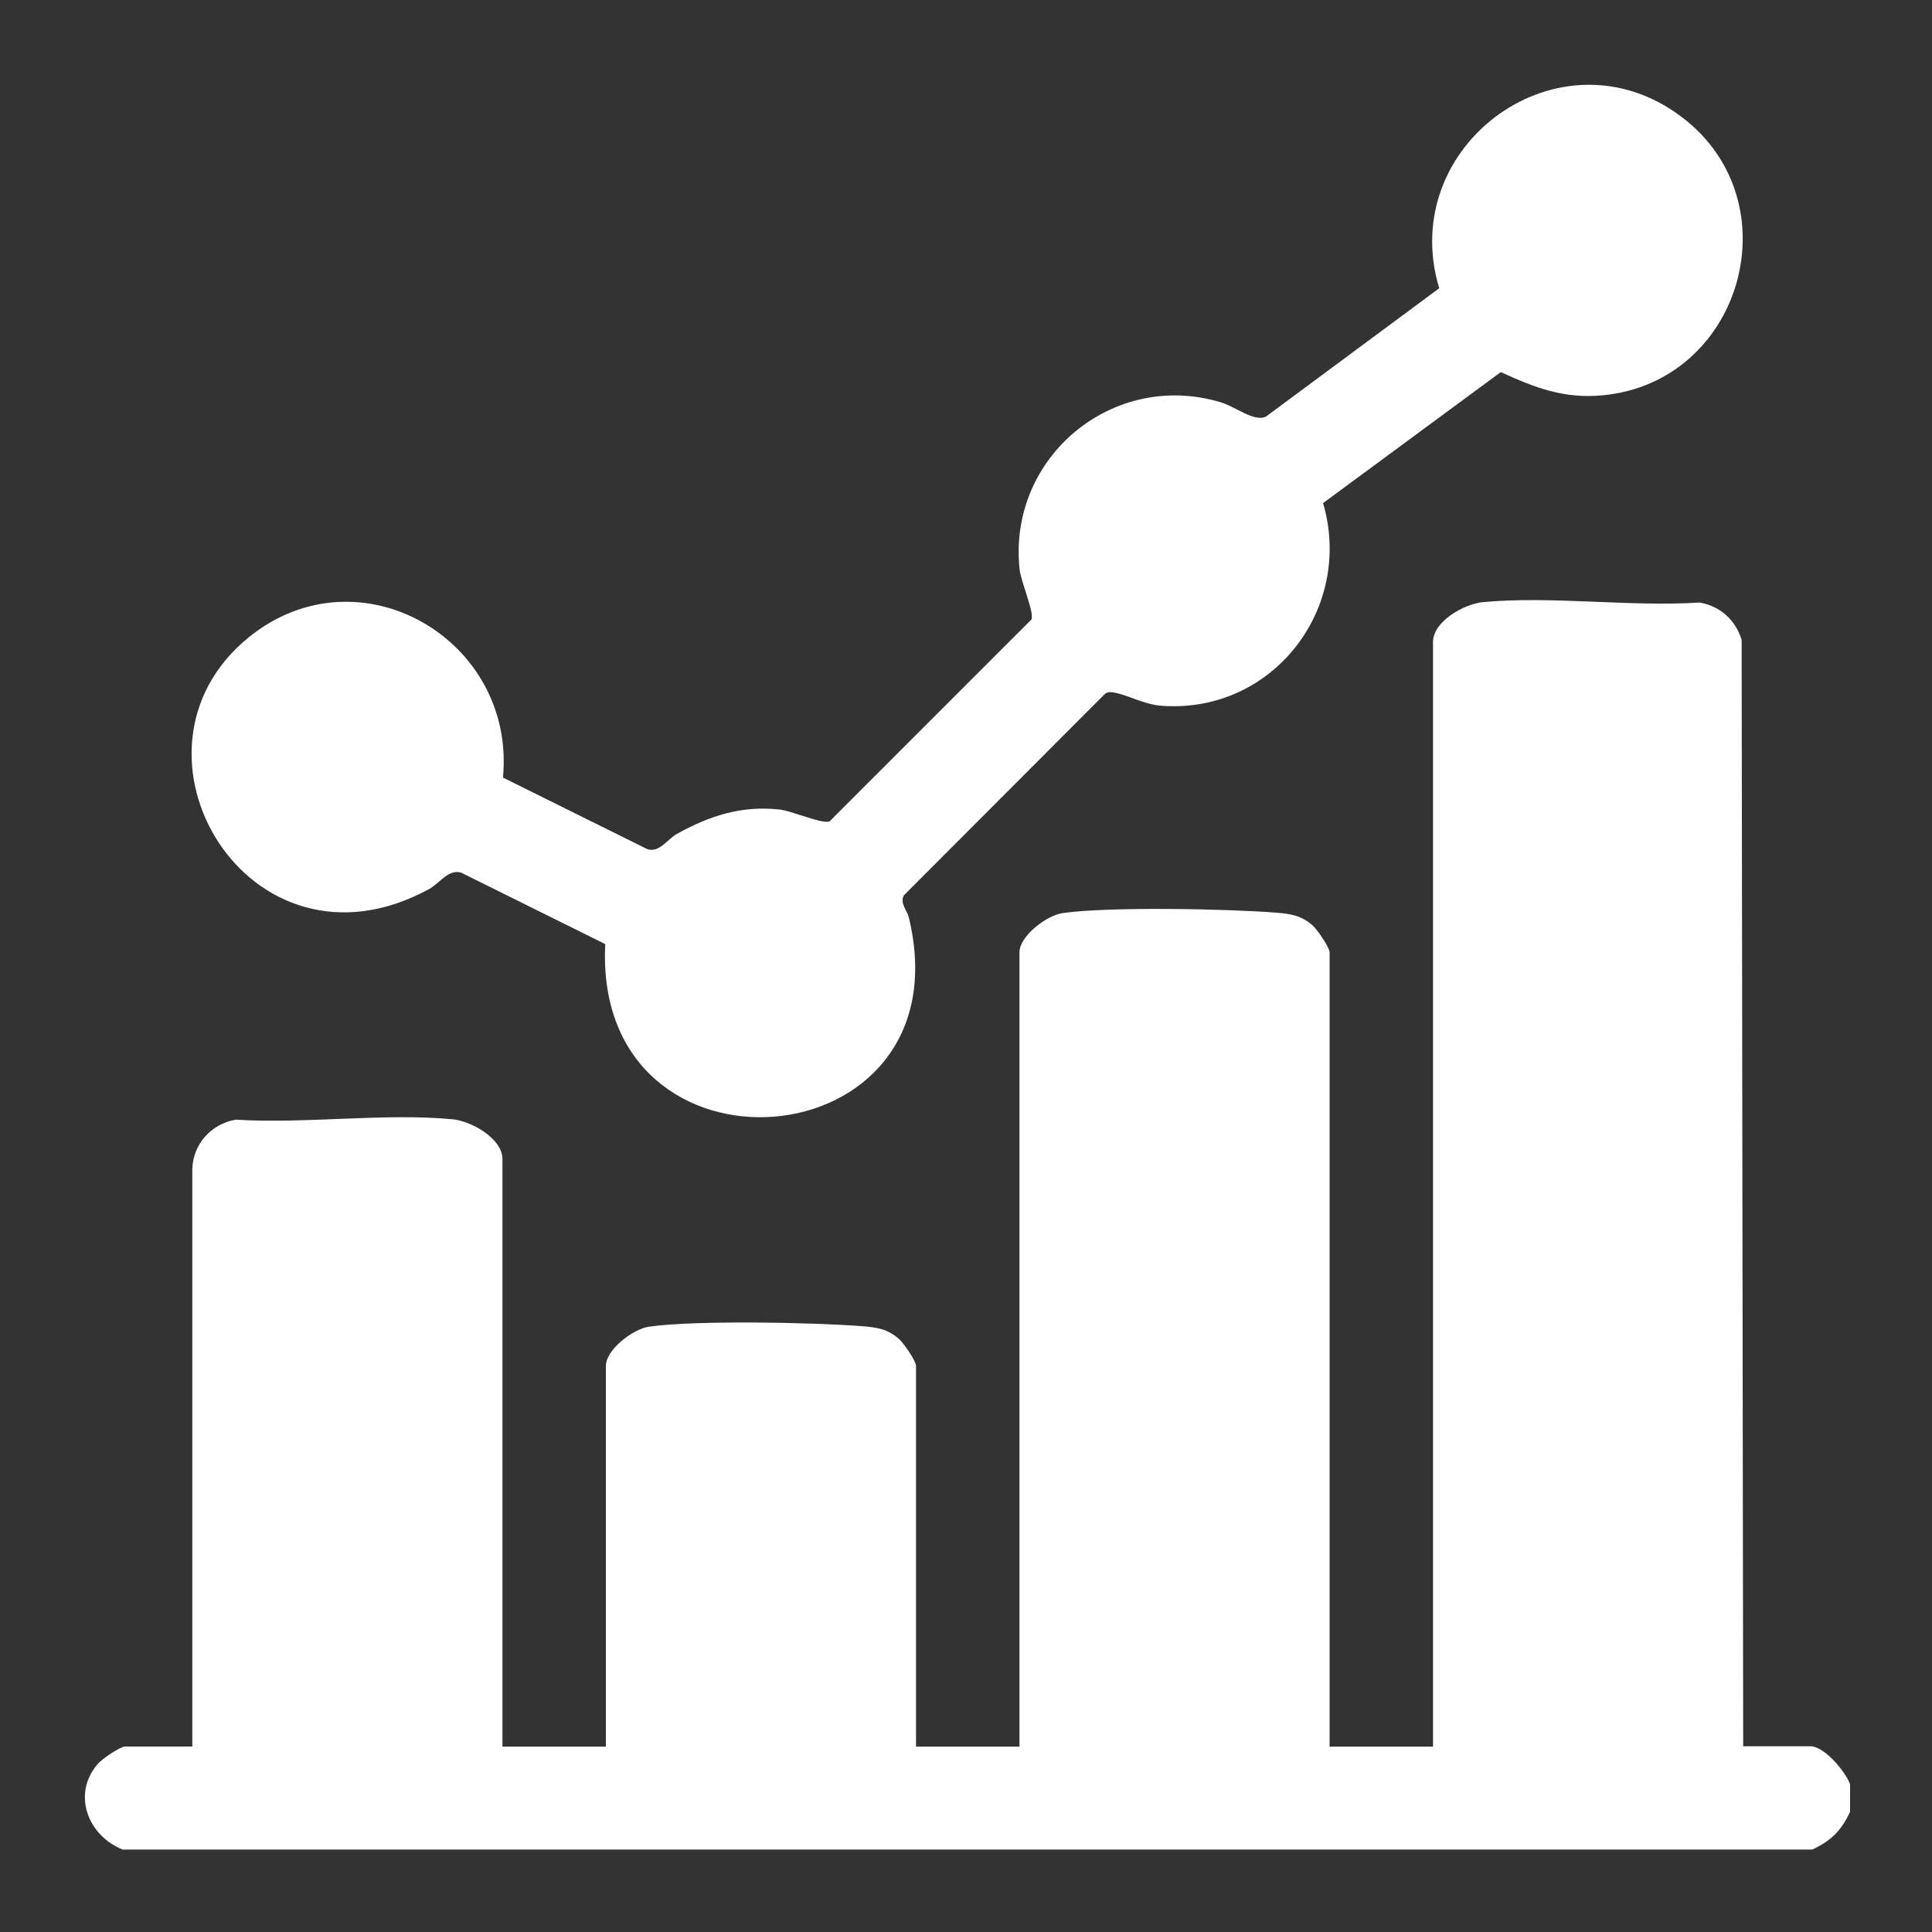
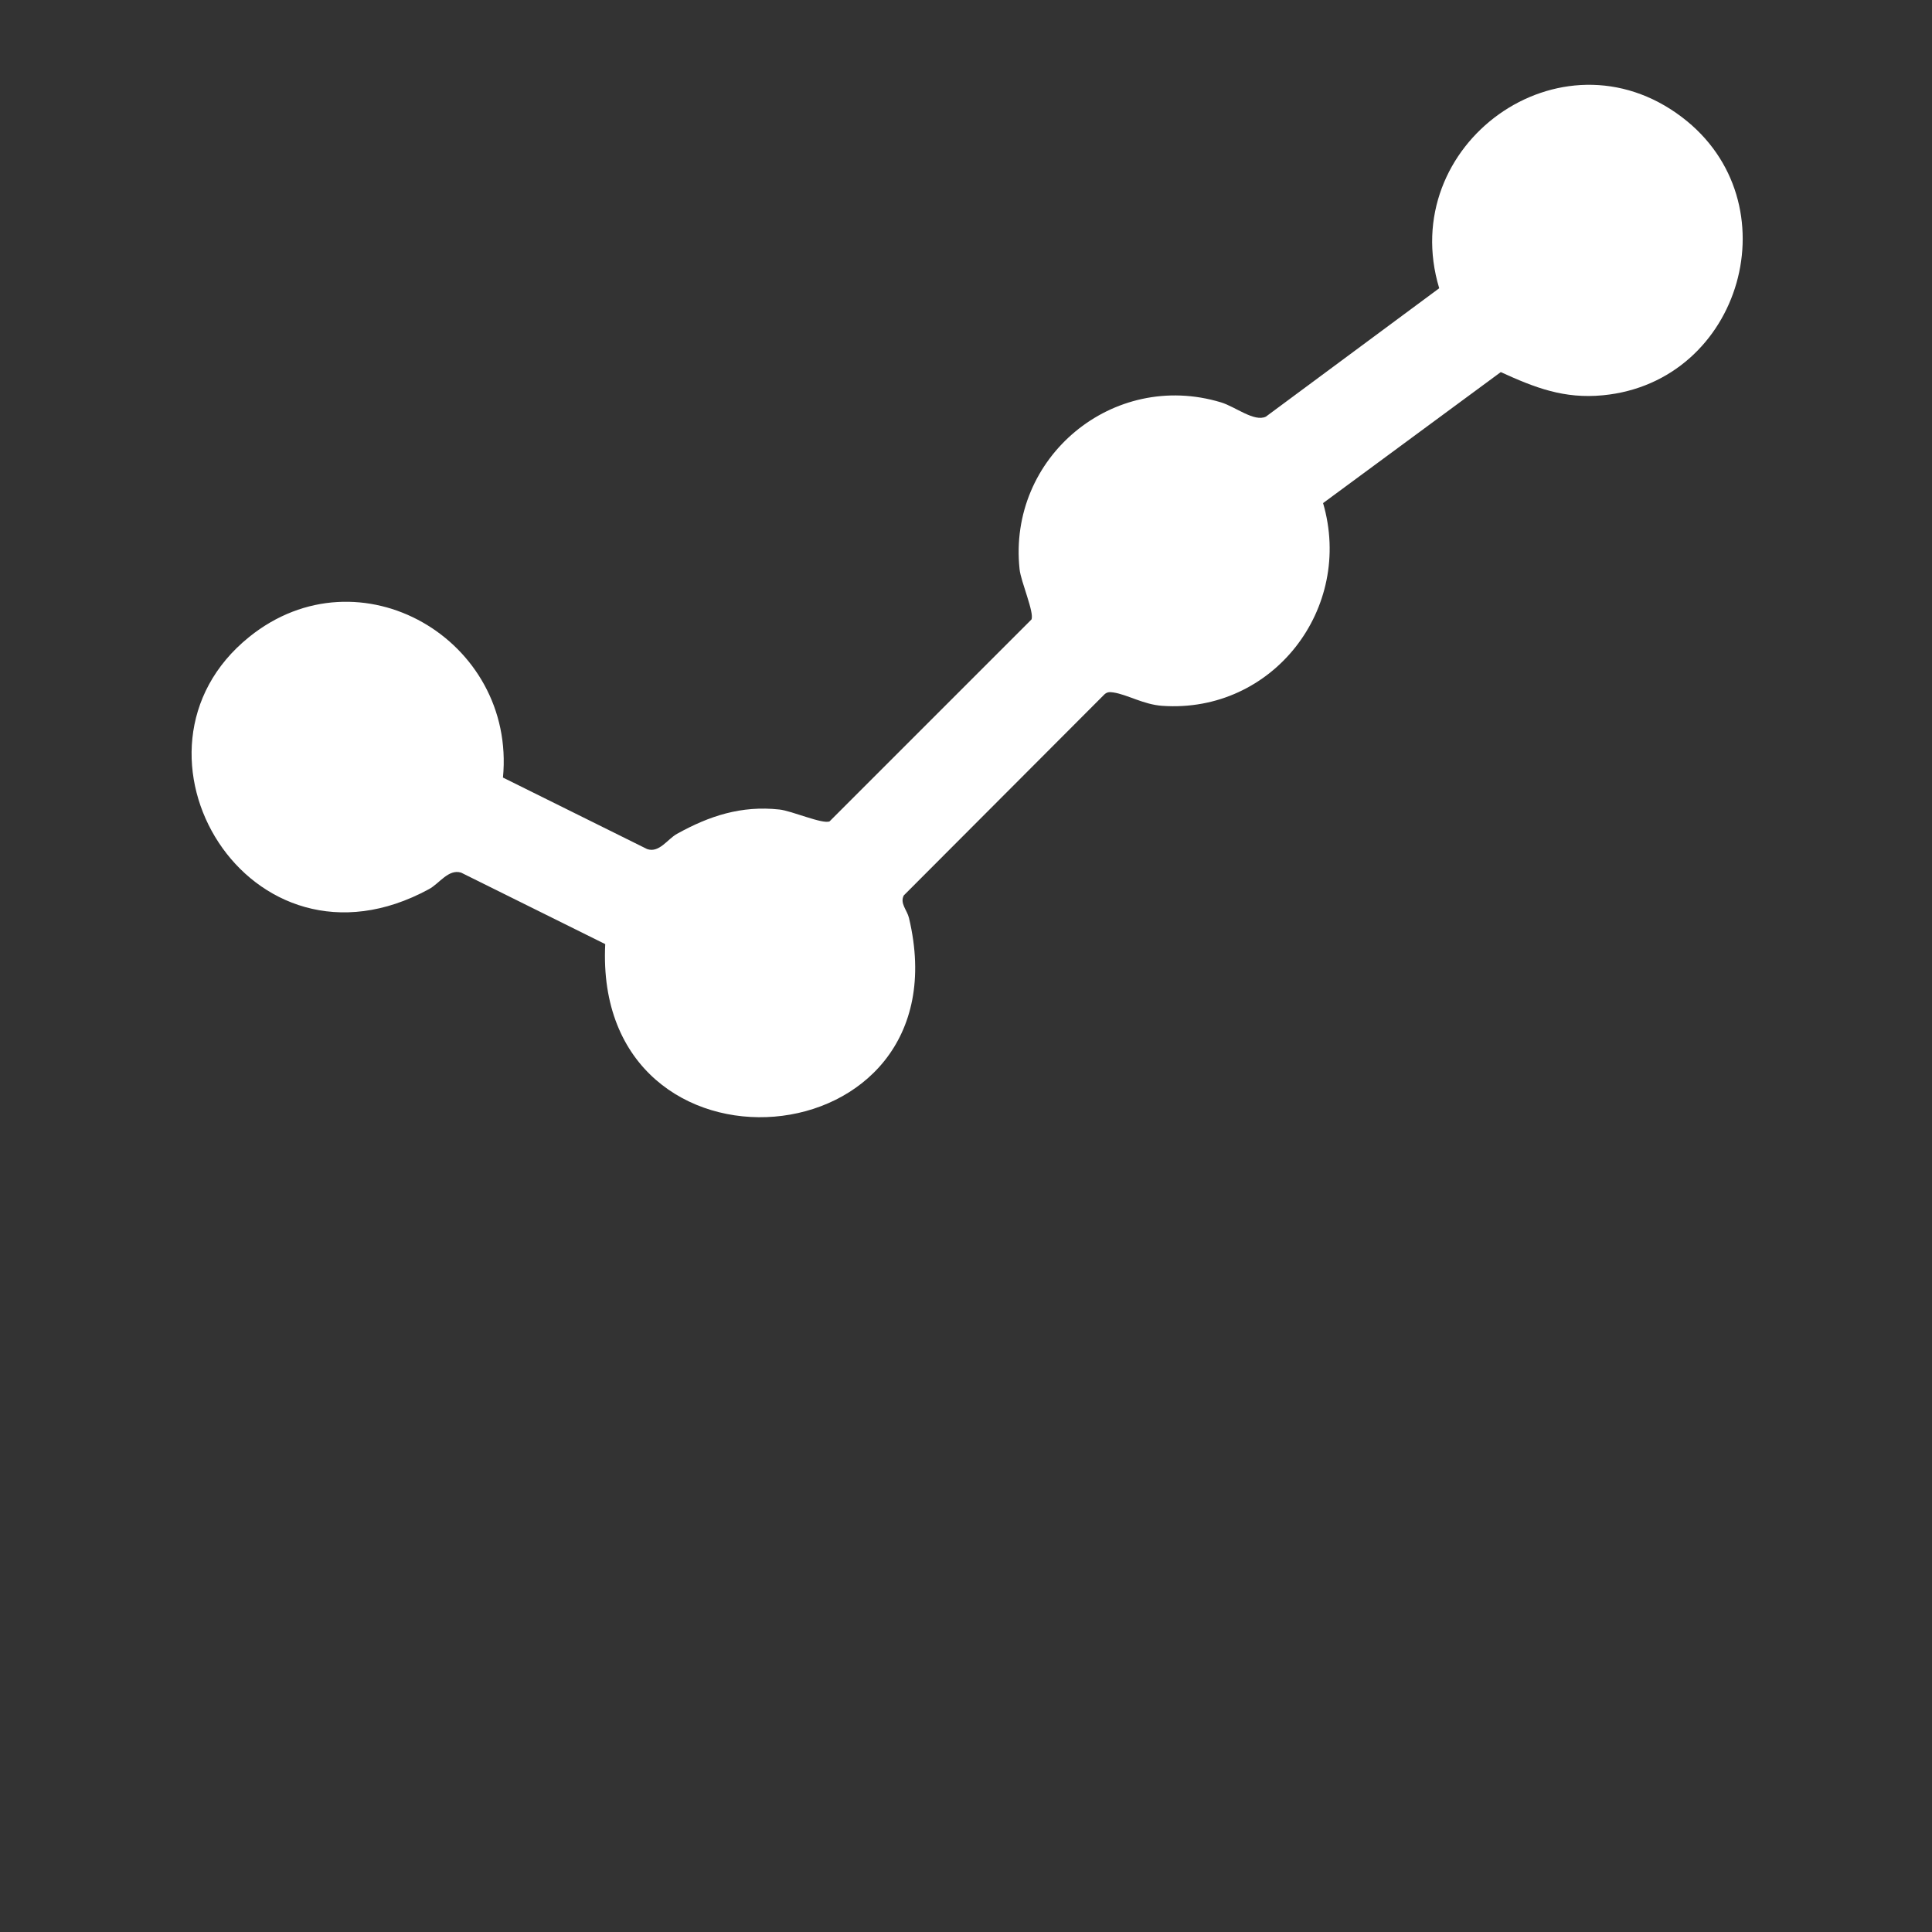
<svg xmlns="http://www.w3.org/2000/svg" id="Layer_1" data-name="Layer 1" viewBox="0 0 150 150">
  <rect x="0" y="0" width="150" height="150" fill="#333333" stroke="none" />
  <defs>
    <style>
      .cls-1 {
        fill: #fff;
      }
    </style>
  </defs>
-   <path class="cls-1" d="M9.58,143.62c-2.74-1.05-4.03-4.31-1.99-6.67.32-.38,1.74-1.35,2.12-1.35h5.22v-44.82c.05-1.95,1.45-3.51,3.37-3.85,5.41.34,11.52-.53,16.84-.03,1.45.14,3.87,1.49,3.87,3.09v45.62h8.03v-29.56c0-1.26,2.11-2.88,3.37-3.05,3.57-.51,12.8-.33,16.58-.03,1.11.09,1.9.21,2.78.96.38.32,1.35,1.74,1.35,2.12v29.56h8.03v-61.67c0-1.26,2.11-2.88,3.37-3.05,3.57-.51,12.8-.33,16.58-.03,1.11.09,1.9.21,2.78.96.38.32,1.35,1.74,1.35,2.12v61.67h8.03V49.84c0-1.6,2.42-2.95,3.87-3.09,5.32-.5,11.44.38,16.84.03,1.6.29,2.78,1.36,3.25,2.9l.12,85.9h5.22c1.09,0,2.7,1.95,3.08,2.94v2.14c-.68,1.47-1.47,2.26-2.94,2.94H9.58Z" />
  <path class="cls-1" d="M102.72,39.05c2.4,8.19-3.9,16.35-12.49,15.75-1.45-.1-2.71-.88-3.8-1.04-.31-.05-.52-.03-.74.21l-15.52,15.55c-.32.61.25,1.13.4,1.74,4.56,19.09-24.54,21.39-23.58,2.04l-11.19-5.55c-.98-.3-1.68.84-2.49,1.28-13.98,7.61-24.93-10.74-13.96-19.58,8.57-6.9,20.72.22,19.7,10.92l11.19,5.55c.94.33,1.59-.78,2.32-1.18,2.52-1.4,5-2.21,7.95-1.89.96.1,3.36,1.16,3.9.92l15.67-15.67c.24-.53-.82-2.94-.92-3.9-.93-8.69,7.24-15.5,15.64-12.96,1.12.34,2.58,1.54,3.48,1.11l13.46-9.97c-3.36-11.13,9.42-20.45,18.85-13.28,8.66,6.57,4.67,20.55-6.14,21.59-3.02.29-5.26-.58-7.93-1.8l-13.81,10.18Z" />
</svg>